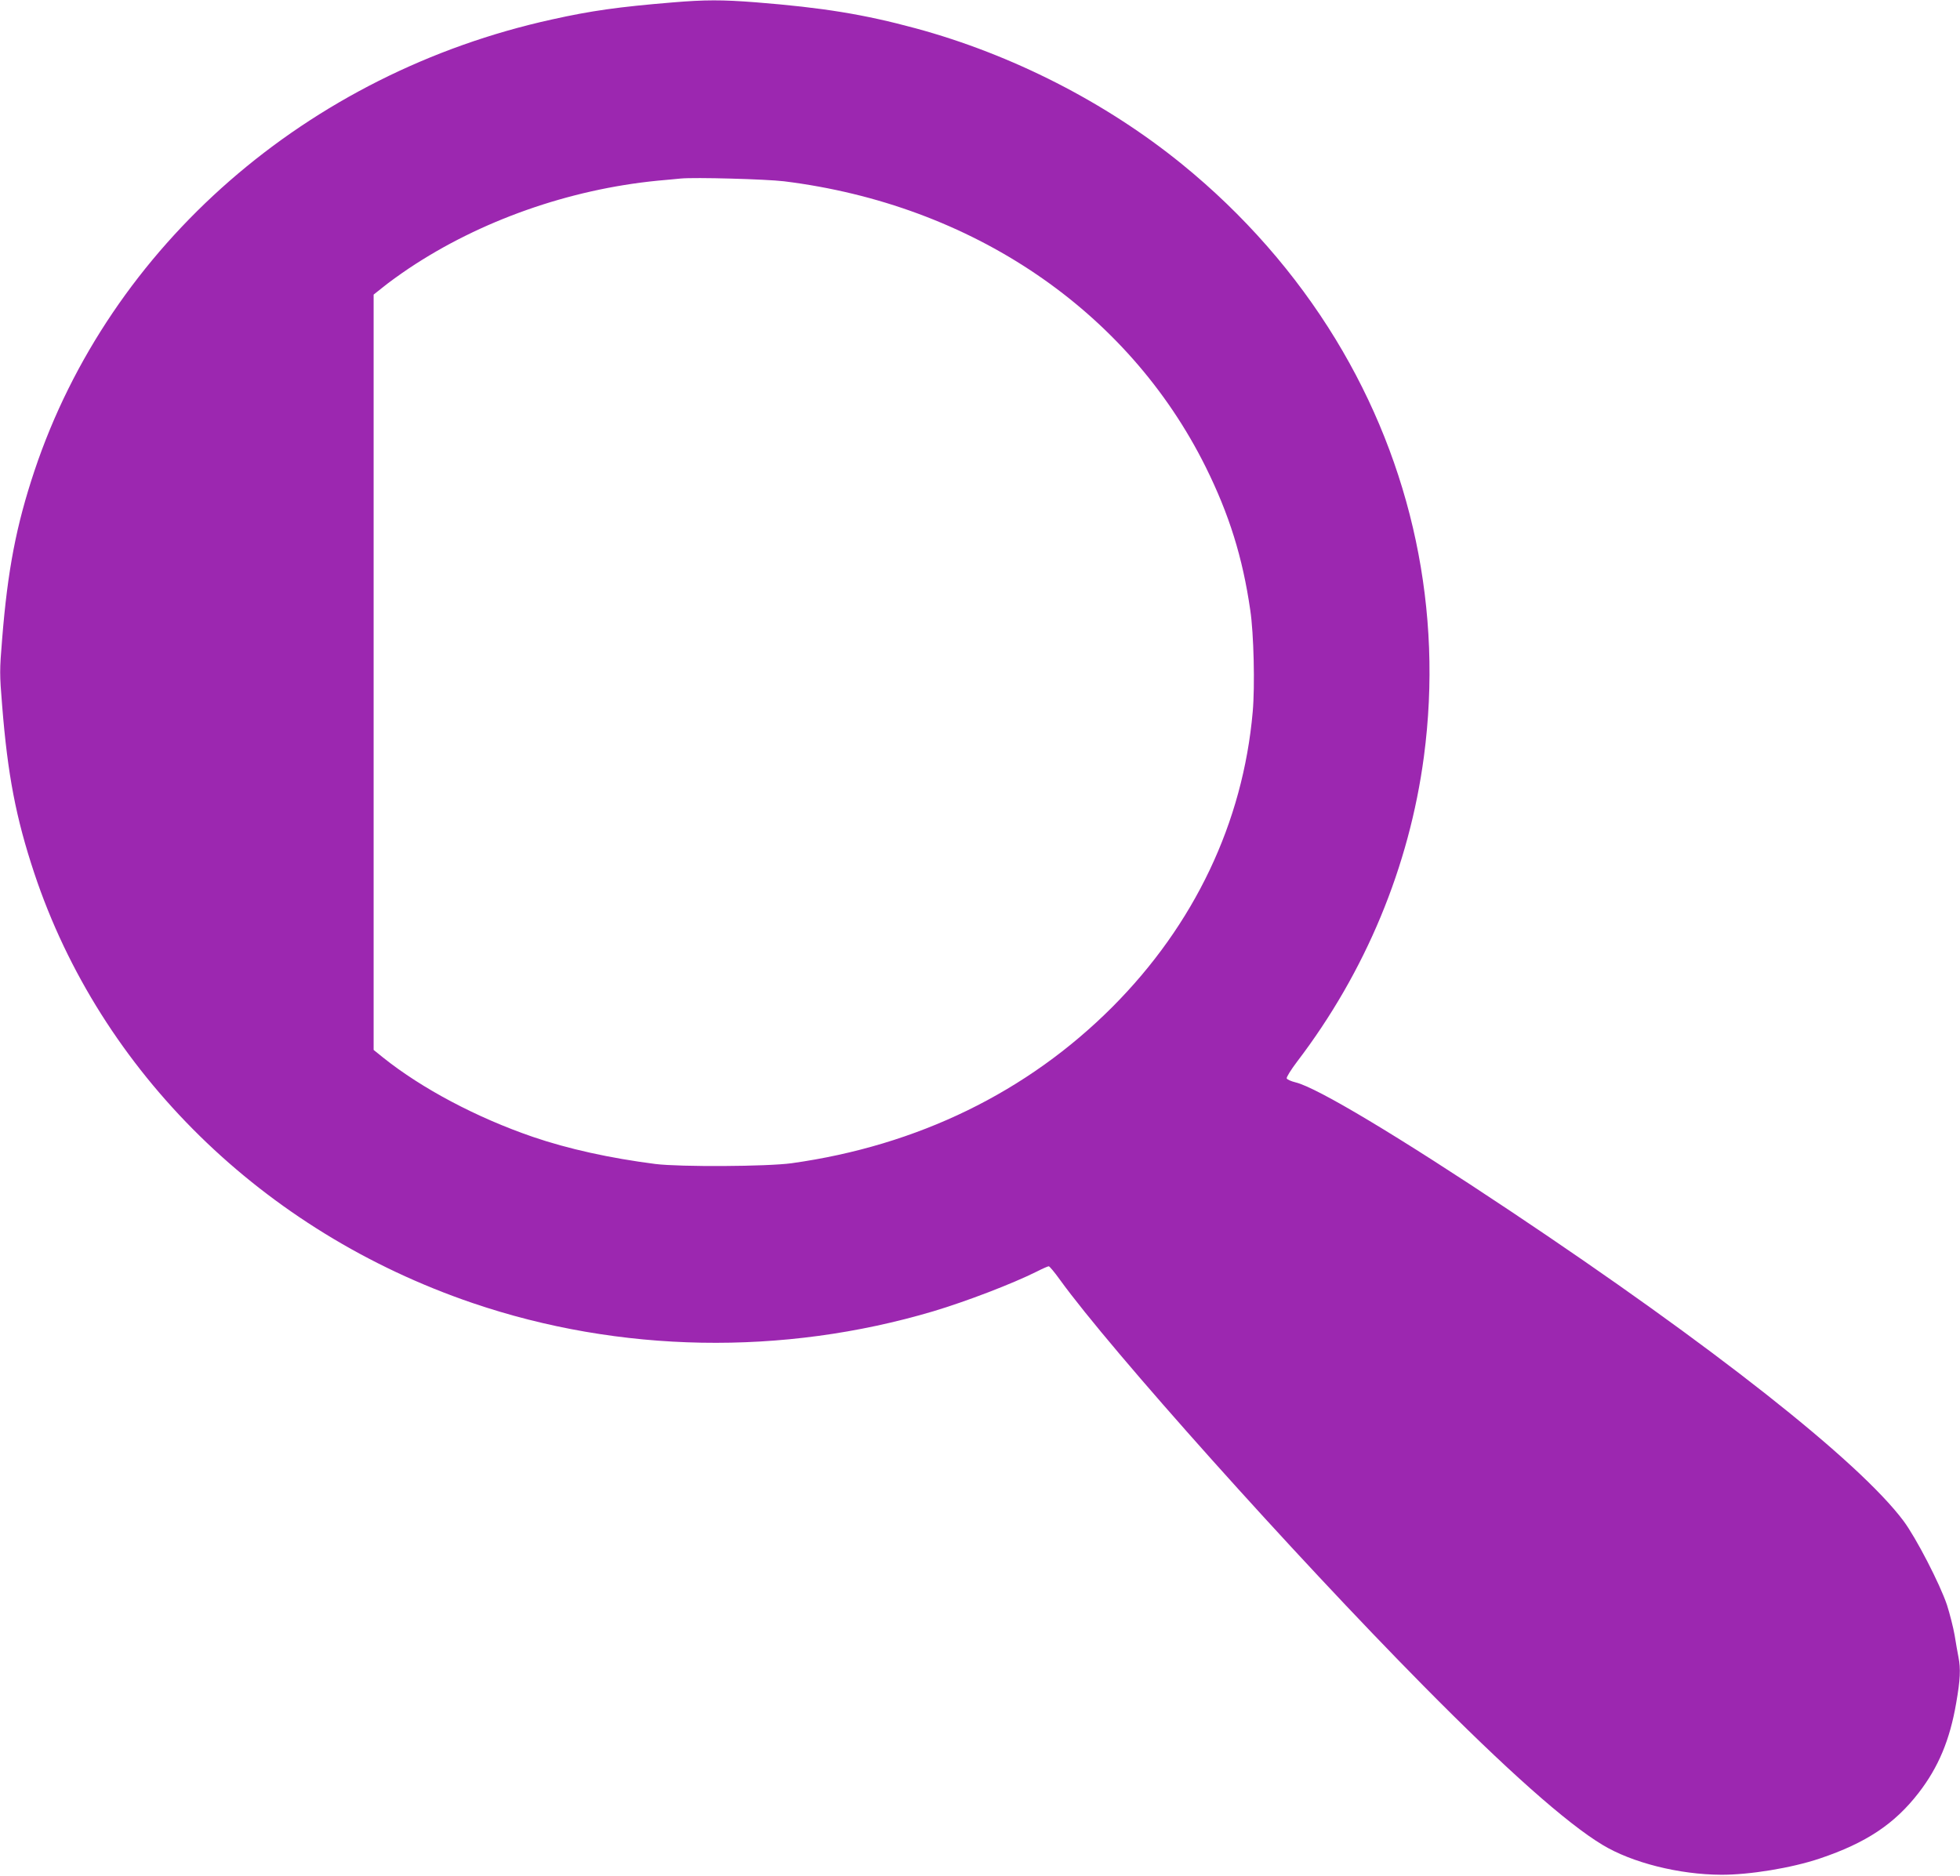
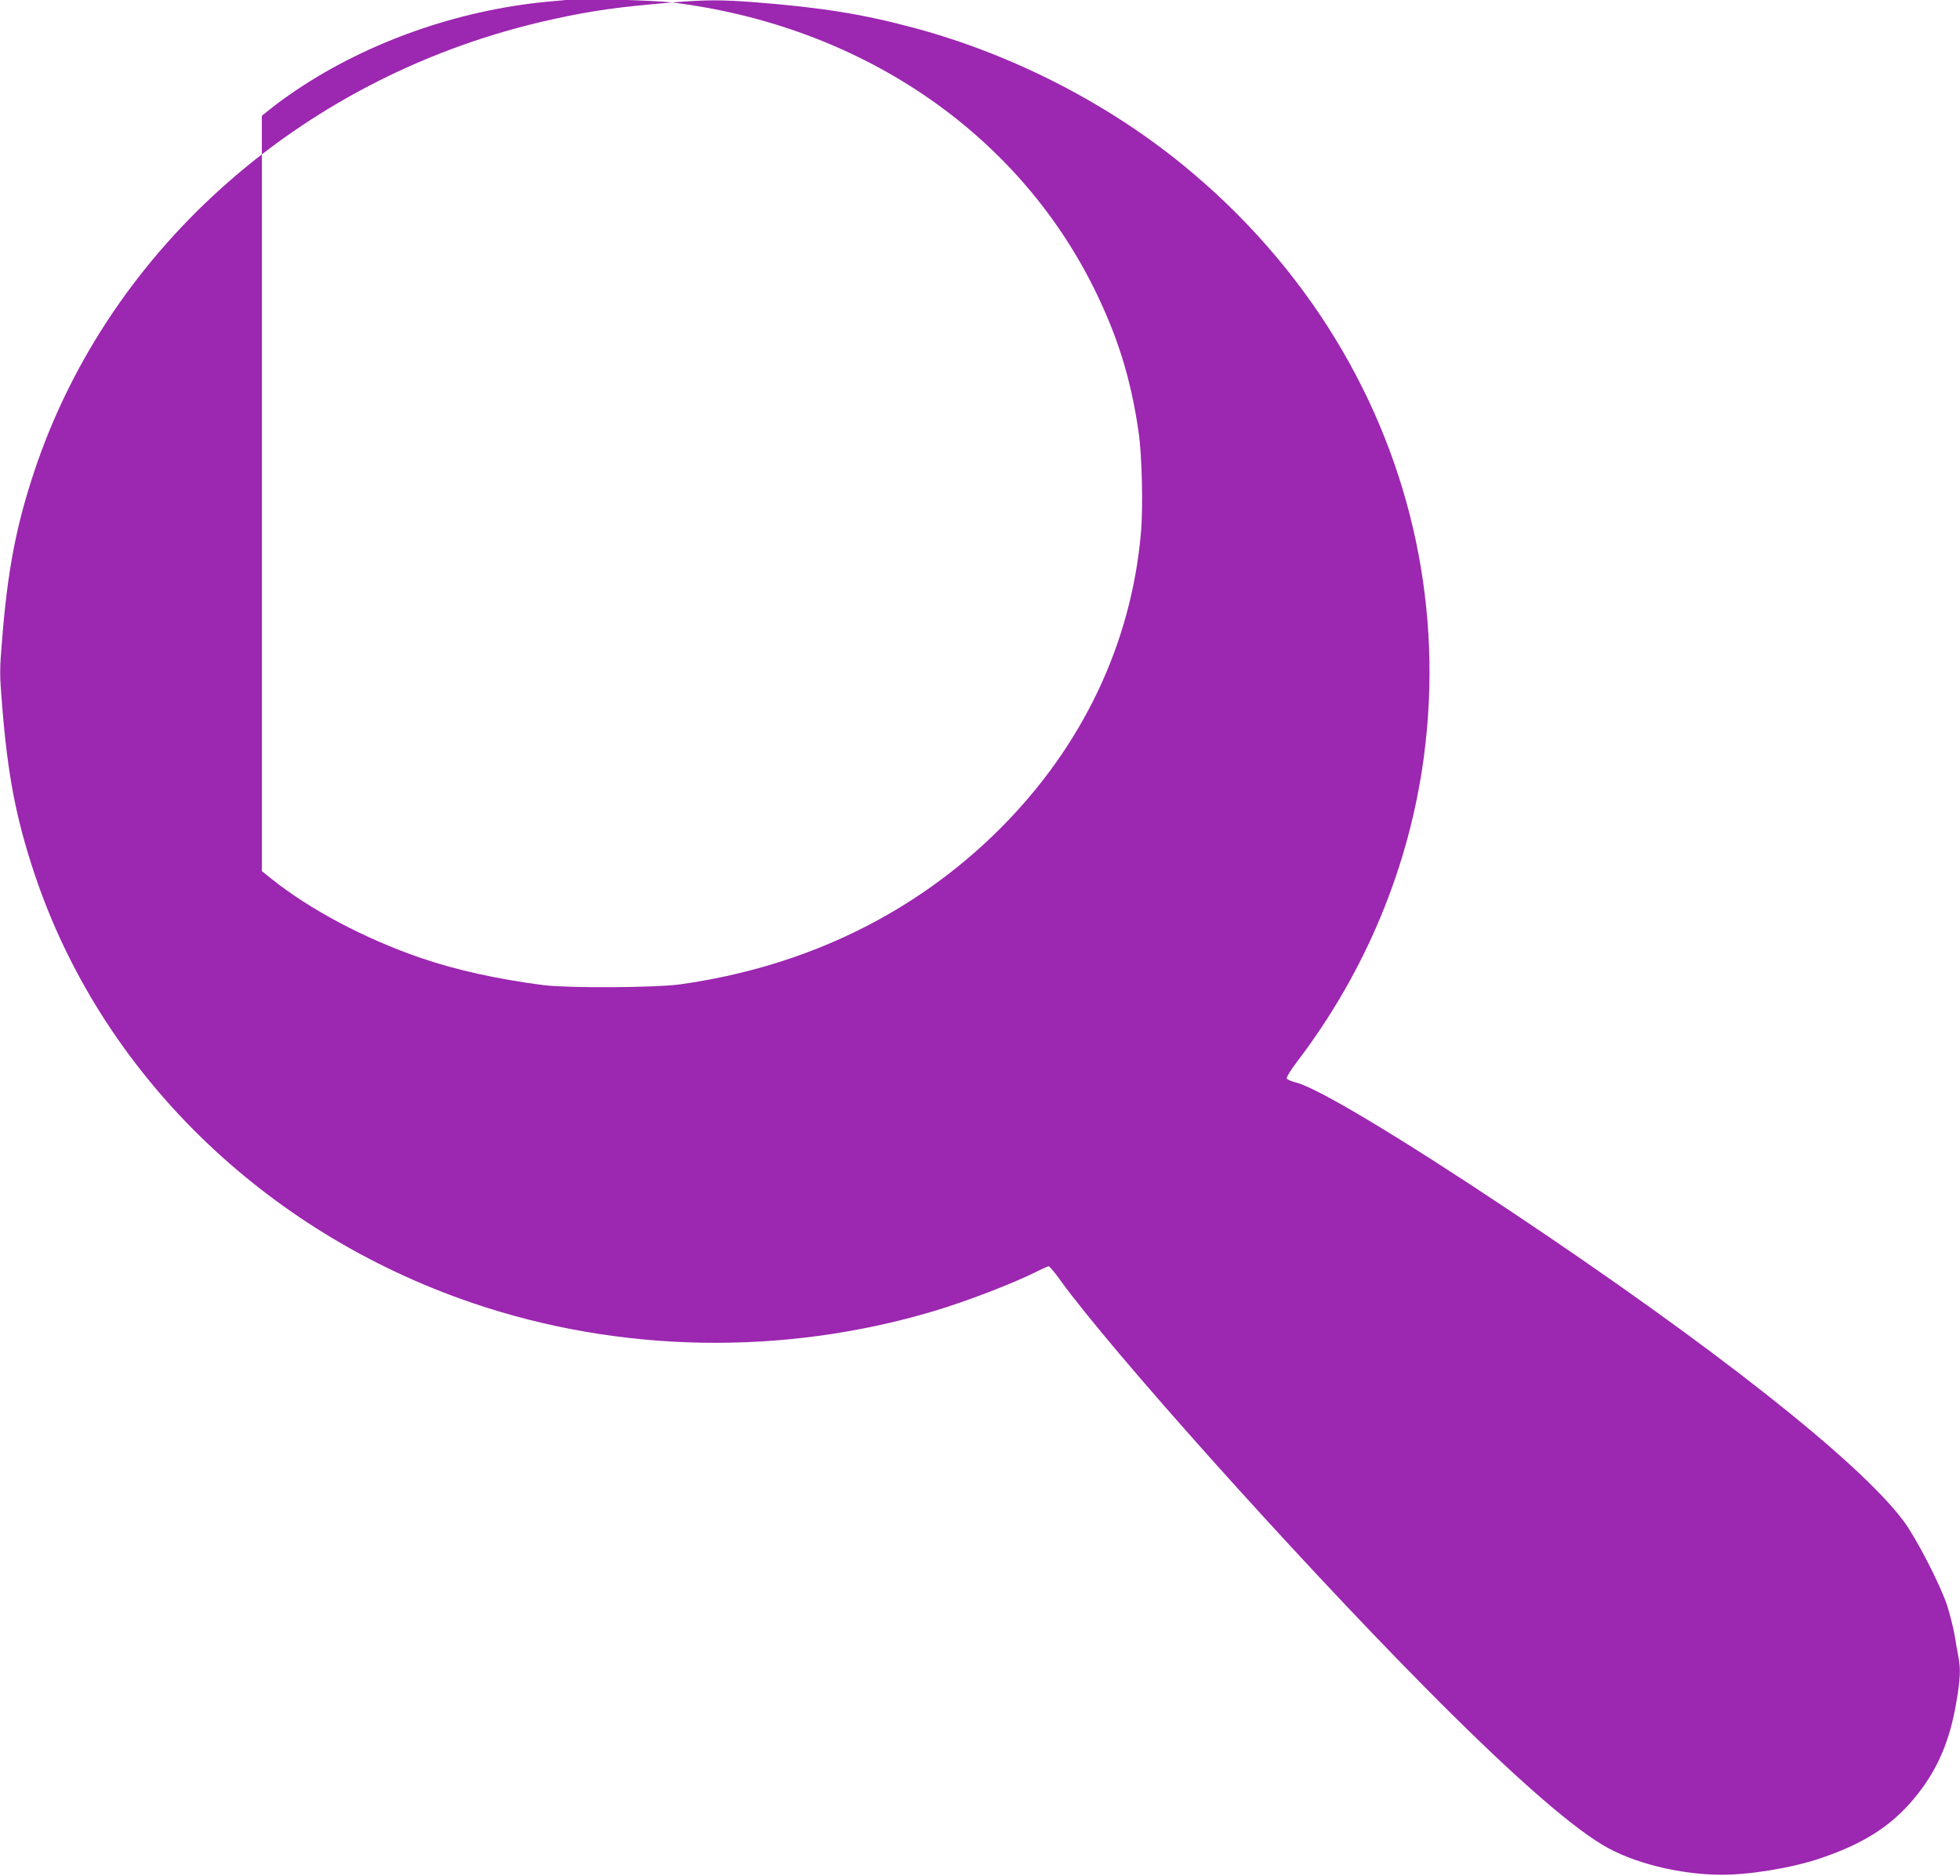
<svg xmlns="http://www.w3.org/2000/svg" version="1.0" width="1280pt" height="1225pt" viewBox="0 0 1280 1225" preserveAspectRatio="xMidYMid meet">
  <g transform="translate(0,1225) scale(0.1,-0.1)" fill="#9c27b0" stroke="none">
-     <path d="M4390 12234 c-350 -29 -529 -54 -785 -111 -1598 -351 -2888 -1476 -3380 -2948 -119 -357 -175 -648 -211 -1098 -17 -207 -17 -227 0 -435 36 -452 90 -734 210 -1095 432 -1298 1494 -2341 2862 -2807 960 -327 2025 -346 3009 -54 217 65 517 180 677 260 37 19 72 34 77 34 5 0 38 -39 73 -88 333 -461 1520 -1788 2373 -2651 540 -547 938 -900 1169 -1039 192 -117 502 -195 776 -196 183 -1 460 44 644 106 303 102 488 225 646 429 129 167 204 346 245 586 27 154 30 224 15 300 -5 26 -17 91 -25 143 -9 52 -32 141 -50 198 -47 139 -202 439 -284 549 -292 390 -1247 1143 -2566 2023 -727 485 -1263 807 -1404 841 -29 7 -56 19 -58 26 -3 7 28 57 69 111 446 585 732 1274 827 1991 126 950 -75 1902 -577 2726 -261 428 -601 816 -1002 1142 -498 405 -1112 718 -1740 888 -340 92 -606 135 -1045 170 -220 17 -331 17 -545 -1z m730 -1168 c1227 -152 2245 -842 2754 -1866 153 -309 241 -589 291 -935 23 -151 31 -497 16 -664 -64 -724 -381 -1390 -916 -1927 -556 -557 -1272 -906 -2095 -1021 -161 -22 -728 -25 -890 -5 -296 38 -569 98 -800 177 -367 126 -724 315 -978 518 l-62 50 0 2467 0 2466 63 50 c34 28 109 82 167 121 467 312 1046 516 1625 573 61 5 128 12 150 14 92 9 558 -4 675 -18z" />
+     <path d="M4390 12234 c-350 -29 -529 -54 -785 -111 -1598 -351 -2888 -1476 -3380 -2948 -119 -357 -175 -648 -211 -1098 -17 -207 -17 -227 0 -435 36 -452 90 -734 210 -1095 432 -1298 1494 -2341 2862 -2807 960 -327 2025 -346 3009 -54 217 65 517 180 677 260 37 19 72 34 77 34 5 0 38 -39 73 -88 333 -461 1520 -1788 2373 -2651 540 -547 938 -900 1169 -1039 192 -117 502 -195 776 -196 183 -1 460 44 644 106 303 102 488 225 646 429 129 167 204 346 245 586 27 154 30 224 15 300 -5 26 -17 91 -25 143 -9 52 -32 141 -50 198 -47 139 -202 439 -284 549 -292 390 -1247 1143 -2566 2023 -727 485 -1263 807 -1404 841 -29 7 -56 19 -58 26 -3 7 28 57 69 111 446 585 732 1274 827 1991 126 950 -75 1902 -577 2726 -261 428 -601 816 -1002 1142 -498 405 -1112 718 -1740 888 -340 92 -606 135 -1045 170 -220 17 -331 17 -545 -1z c1227 -152 2245 -842 2754 -1866 153 -309 241 -589 291 -935 23 -151 31 -497 16 -664 -64 -724 -381 -1390 -916 -1927 -556 -557 -1272 -906 -2095 -1021 -161 -22 -728 -25 -890 -5 -296 38 -569 98 -800 177 -367 126 -724 315 -978 518 l-62 50 0 2467 0 2466 63 50 c34 28 109 82 167 121 467 312 1046 516 1625 573 61 5 128 12 150 14 92 9 558 -4 675 -18z" />
  </g>
</svg>